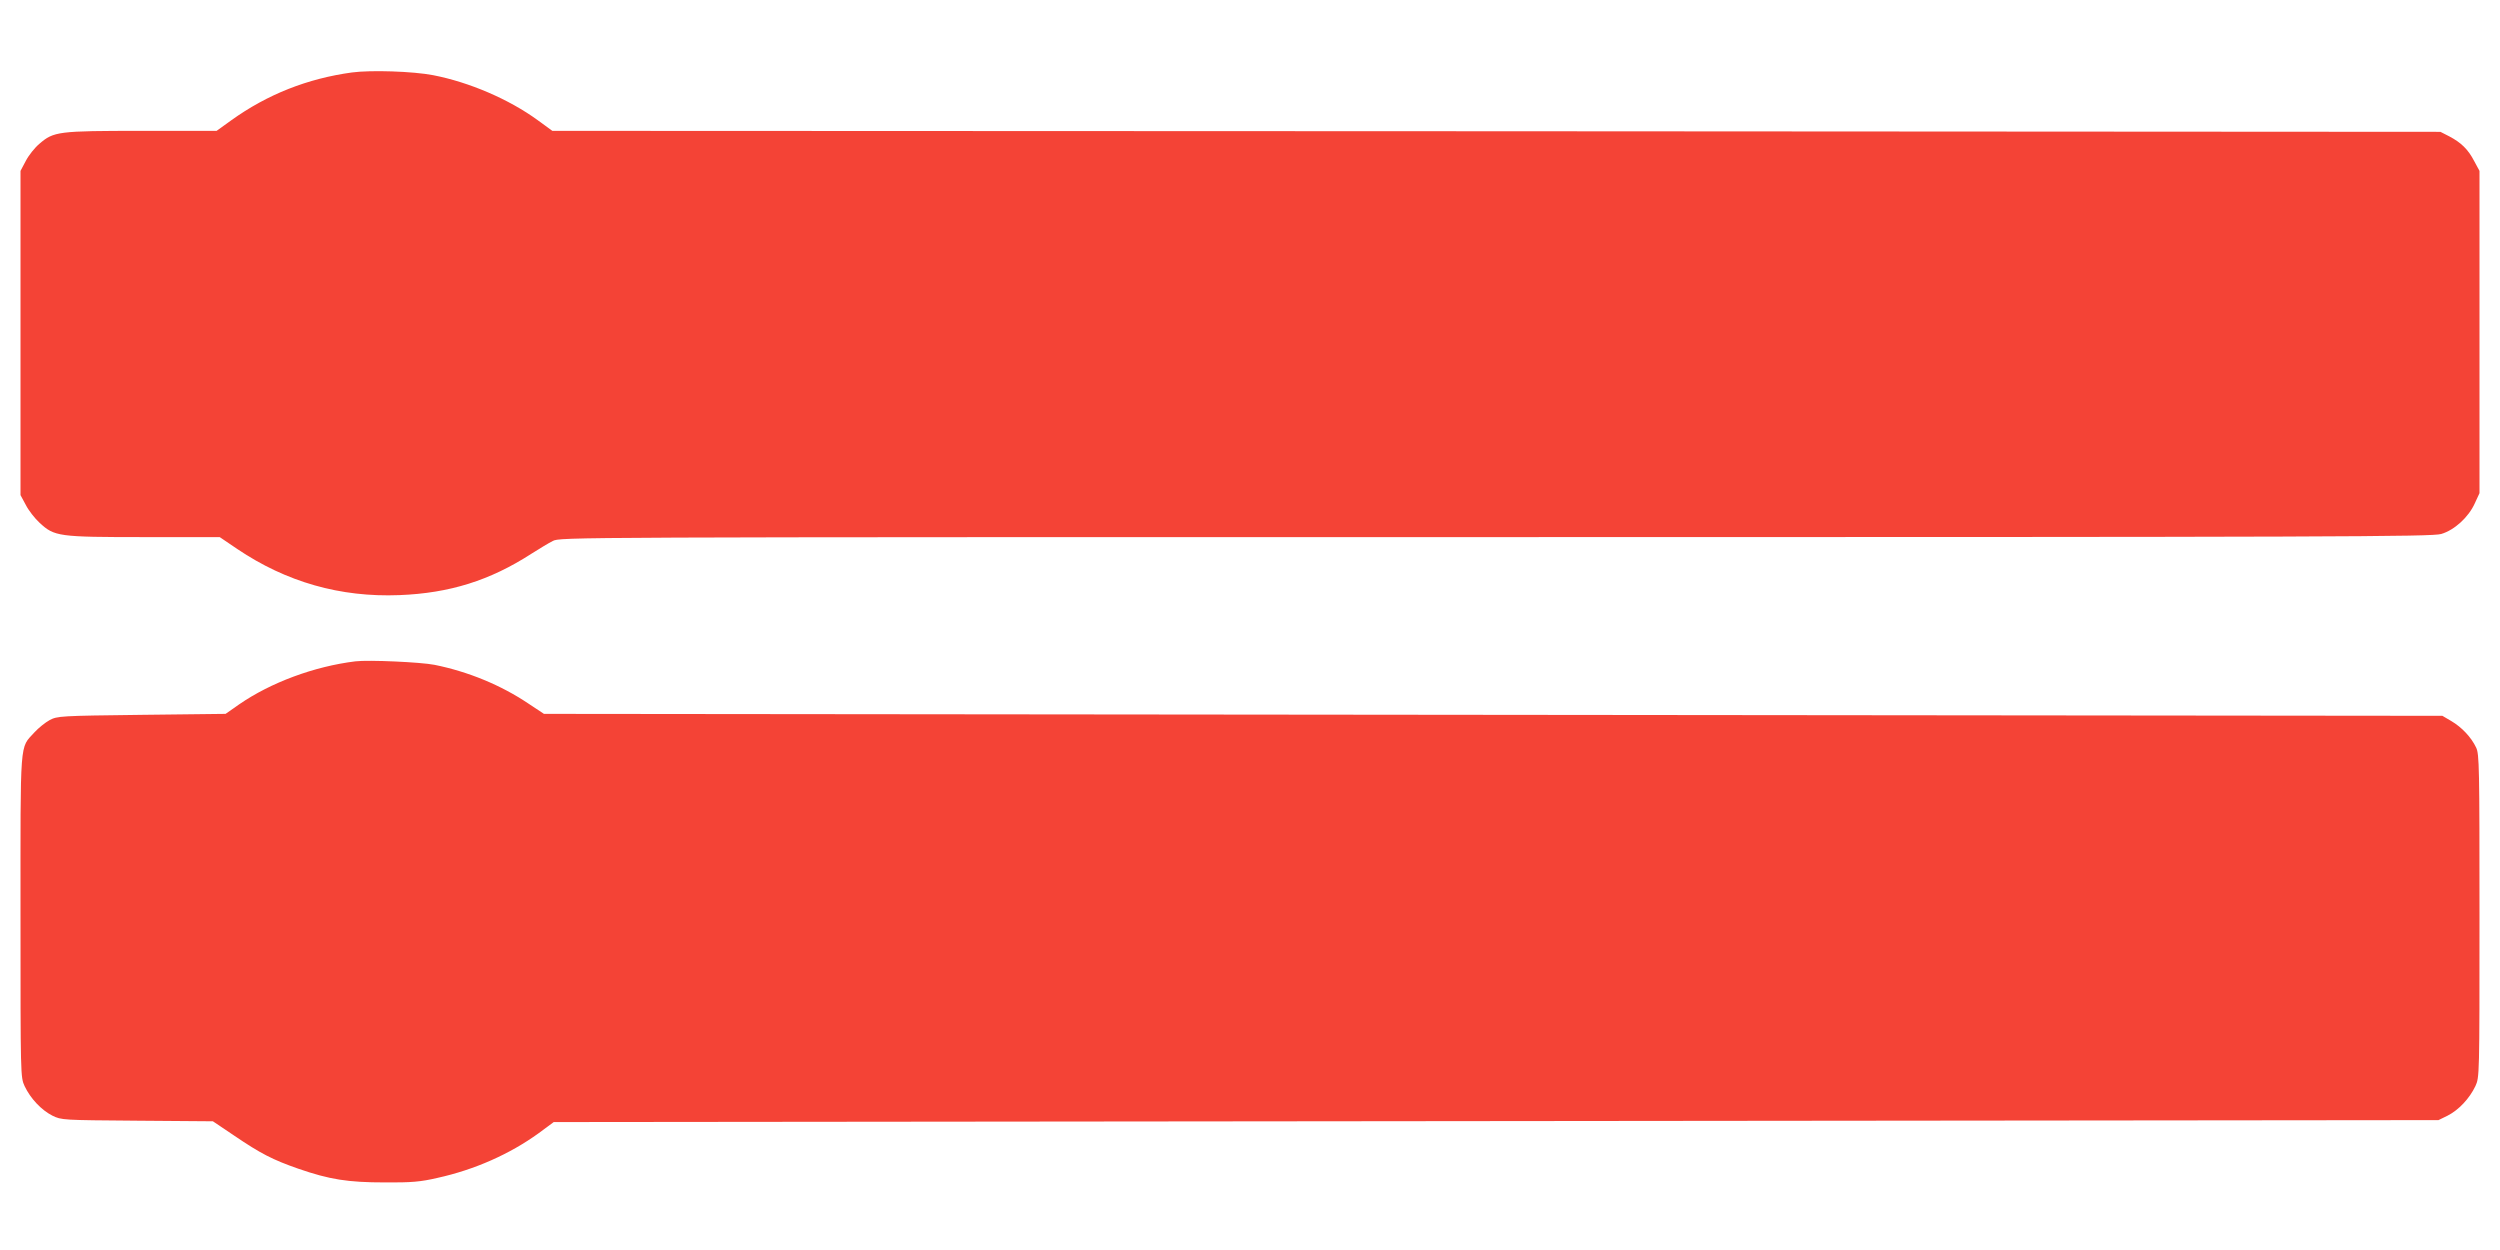
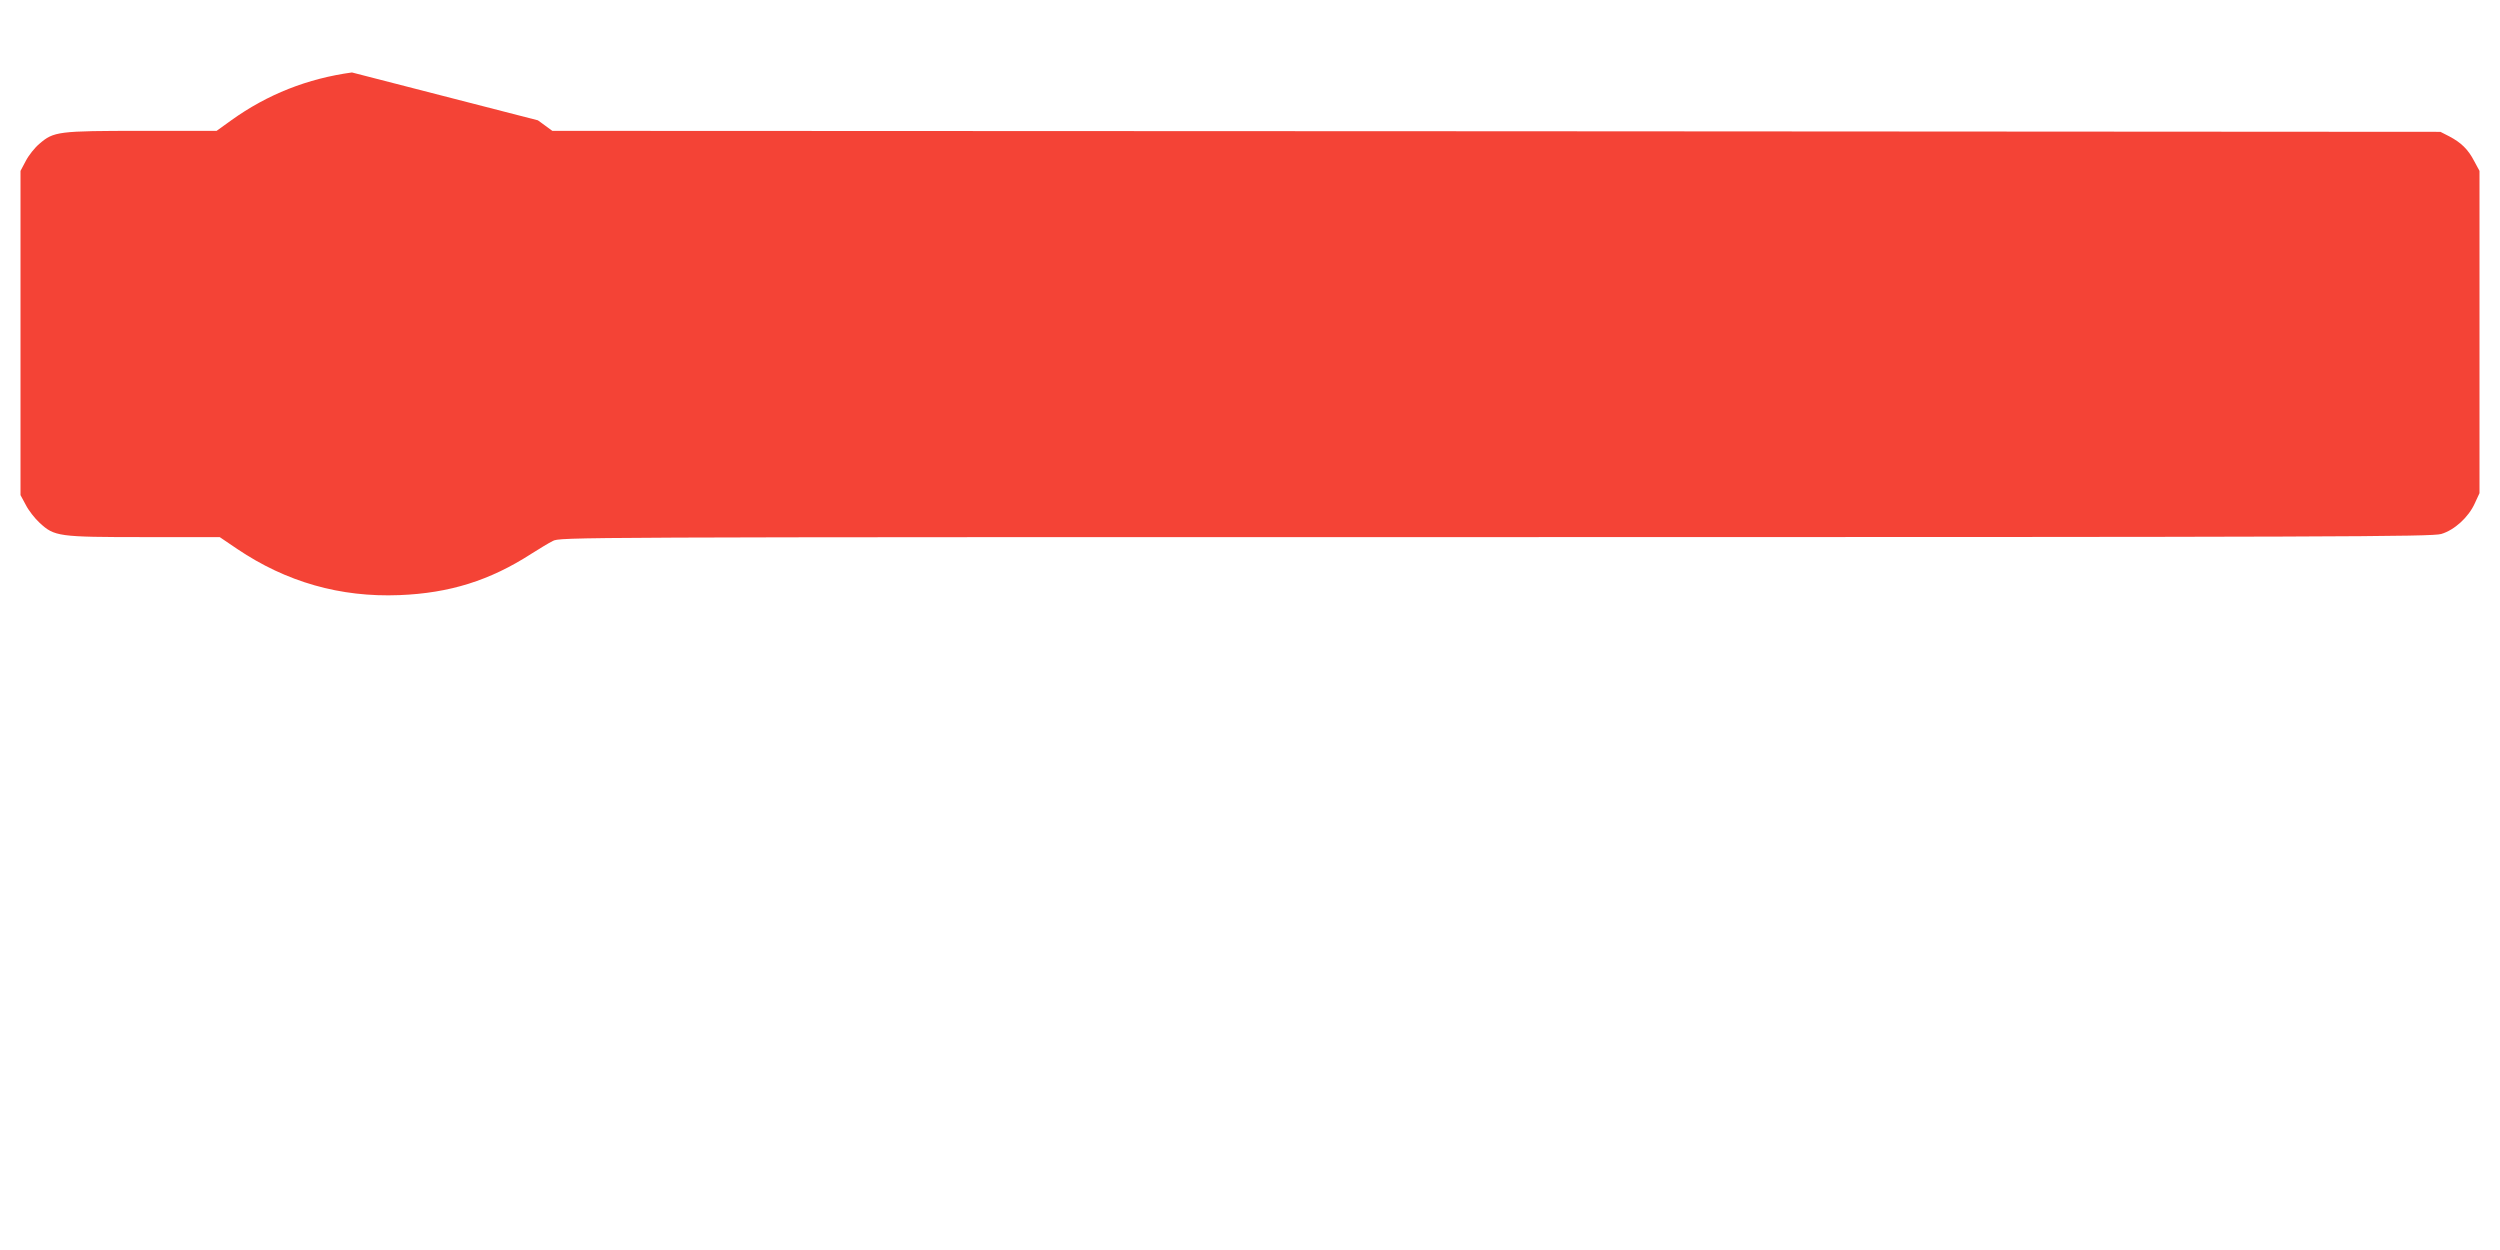
<svg xmlns="http://www.w3.org/2000/svg" version="1.0" width="1280pt" height="640pt" viewBox="0 0 1280 640" preserveAspectRatio="xMidYMid meet">
  <g transform="translate(0,640) scale(0.1,-0.1)" fill="#f44336" stroke="none">
-     <path d="M1802 6029 c-227 -31 -433 -112 -618 -245 l-75 -54 -383 0 c-428 0 -451 -3 -524 -66 -24 -20 -55 -59 -70 -88 l-27 -51 0 -830 0 -830 27 -50 c14 -28 46 -69 71 -92 76 -70 95 -73 536 -73 l386 0 90 -61 c251 -169 527 -248 830 -236 257 10 464 75 676 212 38 24 87 54 109 65 39 20 42 20 4828 20 4329 0 4793 2 4841 16 68 20 140 86 172 157 l24 52 0 825 0 825 -27 50 c-31 60 -67 95 -128 127 l-45 23 -4833 3 -4834 2 -74 54 c-148 108 -351 195 -536 231 -104 20 -319 27 -416 14z" />
-     <path d="M1820 3014 c-212 -26 -434 -109 -595 -220 l-70 -49 -430 -5 c-418 -5 -431 -6 -471 -27 -22 -12 -57 -40 -78 -63 -76 -84 -71 -20 -71 -940 0 -822 0 -825 21 -871 30 -63 85 -122 142 -151 47 -23 51 -23 435 -26 l387 -3 110 -74 c134 -91 196 -123 328 -169 159 -55 253 -70 442 -70 136 -1 183 3 269 23 191 42 371 122 519 229 l77 57 4825 5 4825 5 47 23 c57 29 112 88 142 151 21 46 21 49 21 871 0 765 -1 828 -17 862 -25 53 -73 104 -127 136 l-46 27 -4860 5 -4860 5 -80 53 c-140 94 -307 163 -480 198 -70 14 -338 26 -405 18z" />
+     <path d="M1802 6029 c-227 -31 -433 -112 -618 -245 l-75 -54 -383 0 c-428 0 -451 -3 -524 -66 -24 -20 -55 -59 -70 -88 l-27 -51 0 -830 0 -830 27 -50 c14 -28 46 -69 71 -92 76 -70 95 -73 536 -73 l386 0 90 -61 c251 -169 527 -248 830 -236 257 10 464 75 676 212 38 24 87 54 109 65 39 20 42 20 4828 20 4329 0 4793 2 4841 16 68 20 140 86 172 157 l24 52 0 825 0 825 -27 50 c-31 60 -67 95 -128 127 l-45 23 -4833 3 -4834 2 -74 54 z" />
  </g>
</svg>